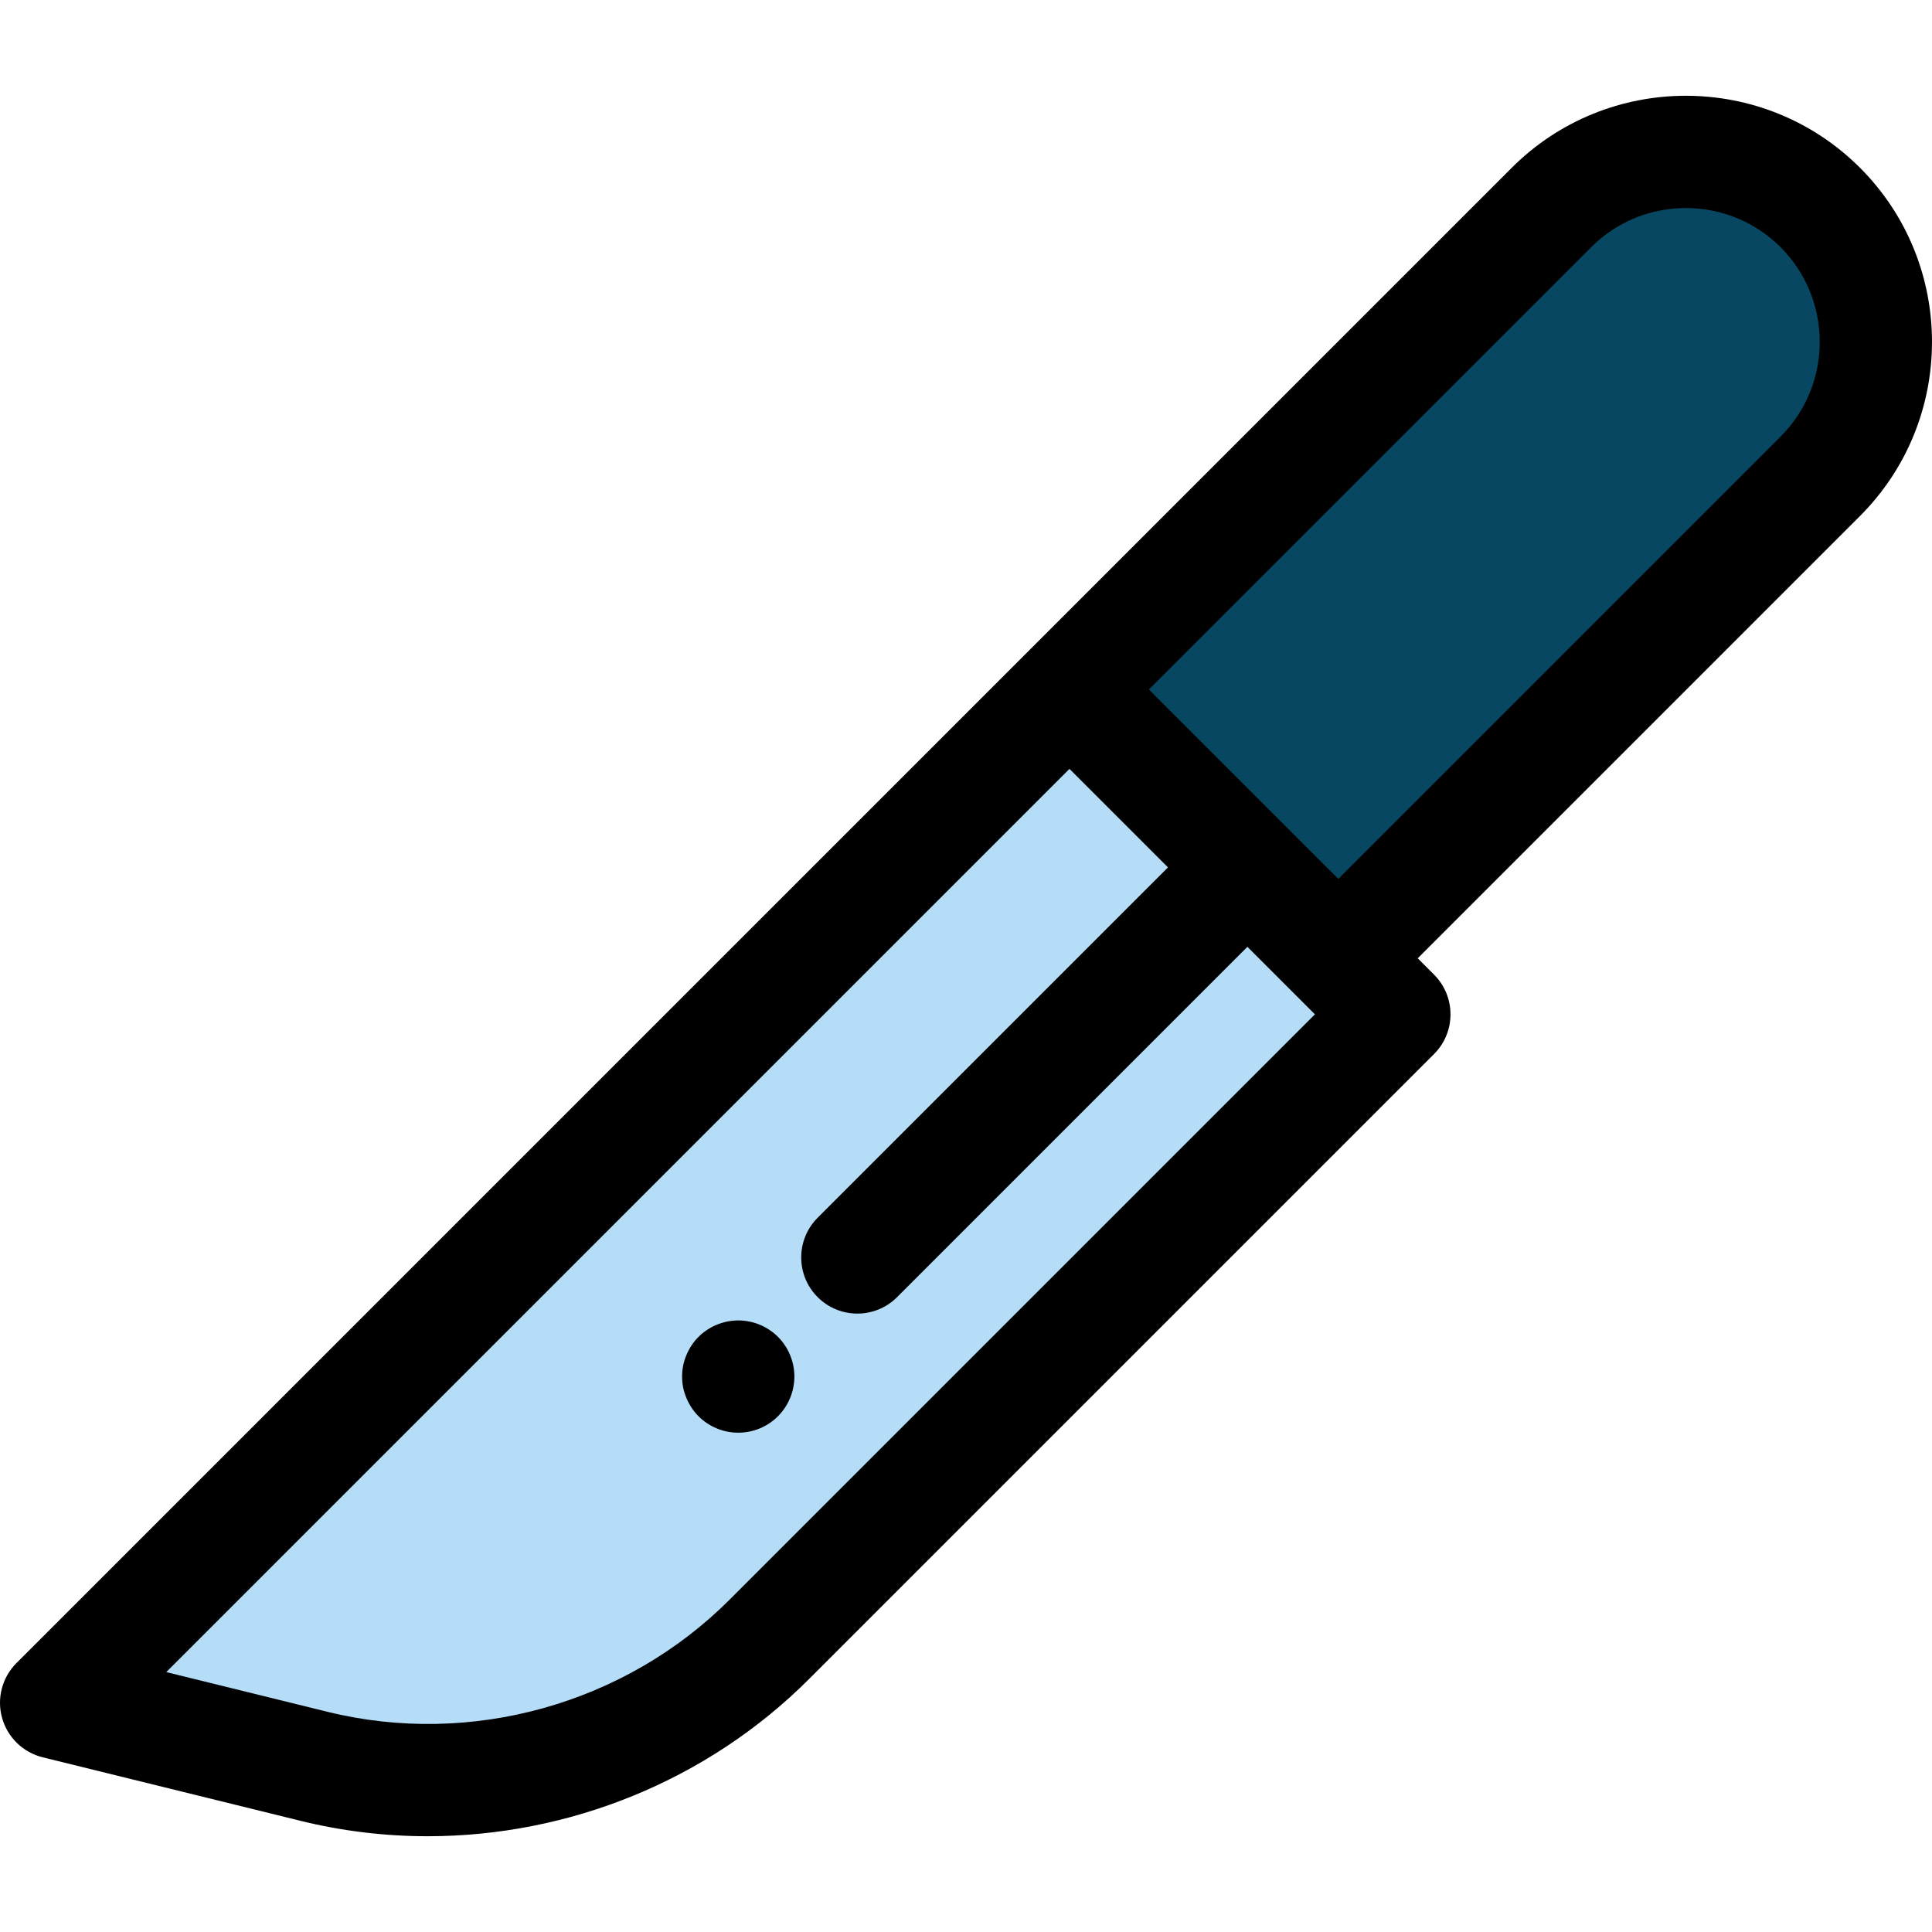
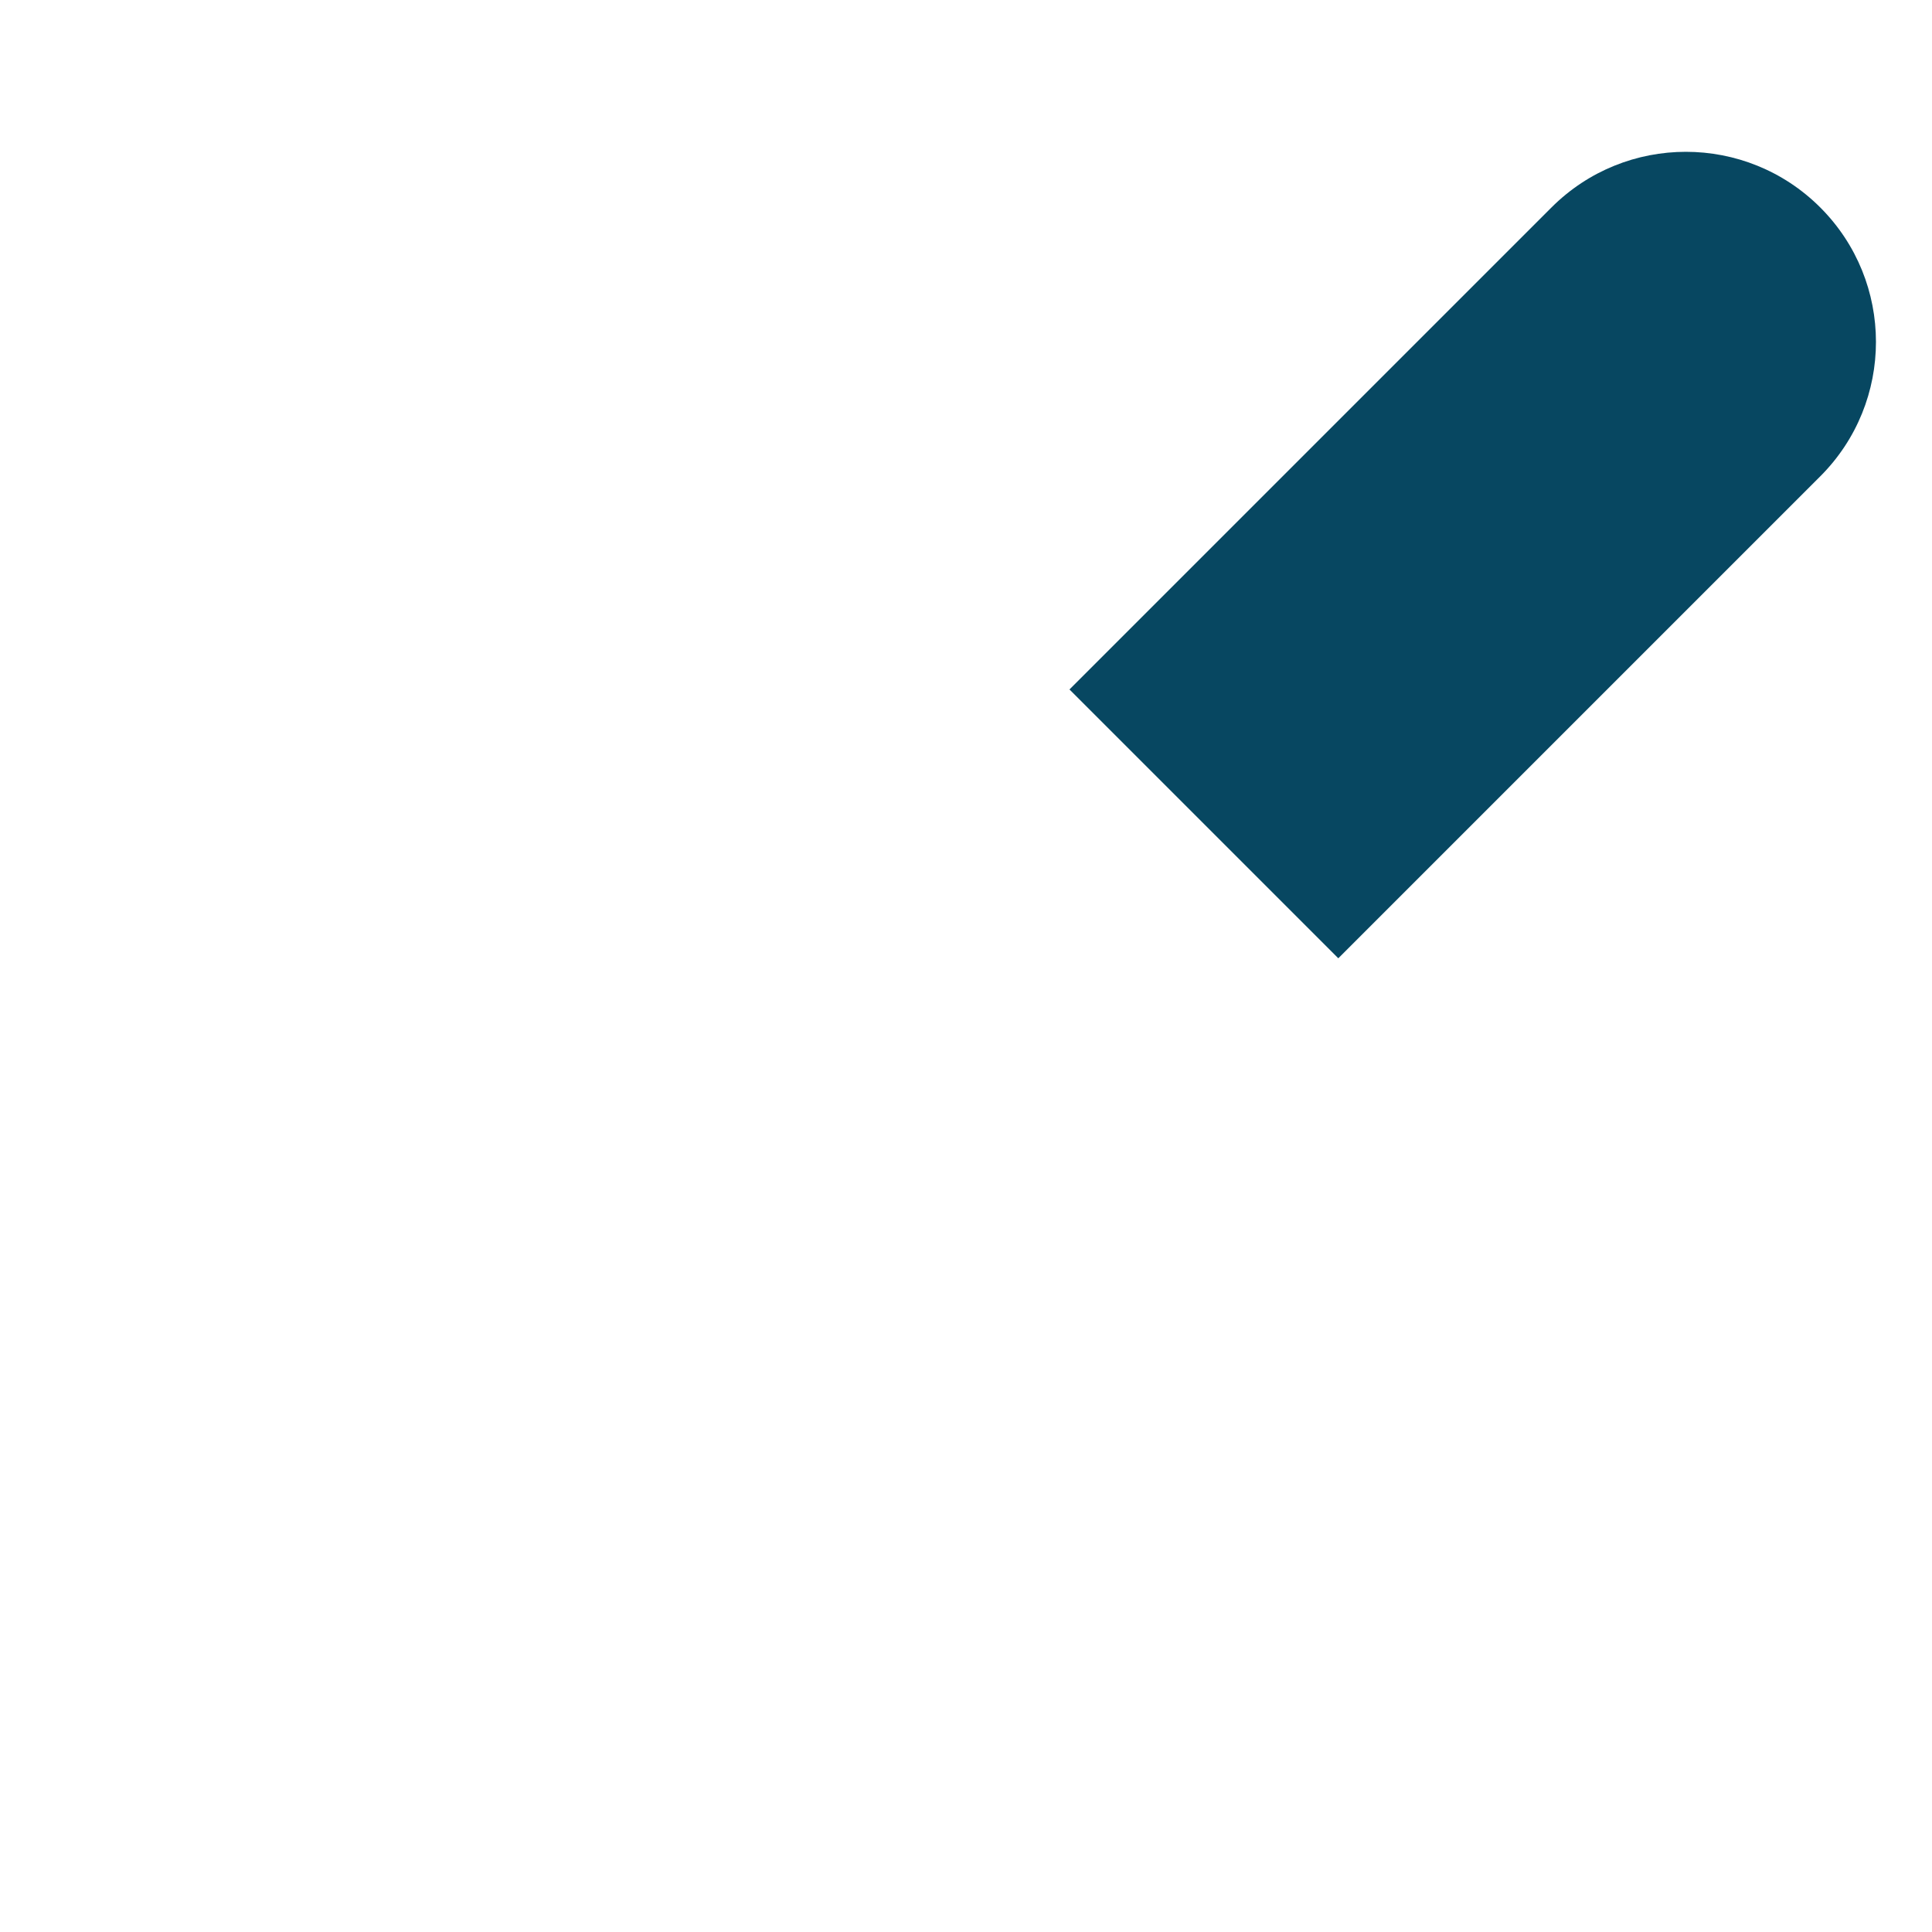
<svg xmlns="http://www.w3.org/2000/svg" version="1.1" id="Layer_1" x="0px" y="0px" viewBox="0 0 512 512" style="enable-background:new 0 0 512 512;" xml:space="preserve">
-   <path style="fill:#B5DDF8;" d="M283.422,182.715l86.092,86.092L203.868,434.455c-31.557,31.557-77.32,44.316-120.652,33.639  l-68.333-16.838L283.422,182.715z" />
  <path style="fill:#074761;" d="M482.394,54.986L482.394,54.986c19.673,19.673,19.673,51.569,0,71.242l-127.73,127.73l-71.242-71.242  l127.73-127.73C430.825,35.313,462.721,35.313,482.394,54.986z" />
-   <path d="M195.642,379.677c-0.966,0-1.949-0.089-2.902-0.281c-0.952-0.195-1.89-0.476-2.783-0.848  c-0.906-0.372-1.769-0.835-2.573-1.369c-0.818-0.551-1.579-1.161-2.263-1.86c-0.685-0.685-1.31-1.443-1.844-2.263  c-0.536-0.804-0.997-1.667-1.369-2.56c-0.372-0.908-0.67-1.829-0.863-2.783c-0.193-0.966-0.283-1.935-0.283-2.917  c0-0.966,0.091-1.949,0.283-2.902c0.193-0.952,0.491-1.89,0.863-2.783c0.372-0.893,0.833-1.769,1.369-2.573  c0.534-0.818,1.159-1.577,1.844-2.263c3.452-3.451,8.601-5.045,13.424-4.061c0.952,0.193,1.89,0.476,2.798,0.848  c0.893,0.372,1.756,0.833,2.56,1.369c0.82,0.534,1.579,1.159,2.263,1.844c0.685,0.686,1.31,1.445,1.845,2.263  c0.549,0.804,0.997,1.682,1.369,2.573c0.372,0.894,0.668,1.83,0.847,2.783c0.193,0.954,0.298,1.936,0.298,2.902  c0,0.982-0.104,1.951-0.298,2.917c-0.179,0.954-0.475,1.875-0.847,2.783c-0.372,0.893-0.835,1.756-1.369,2.56  c-0.536,0.82-1.161,1.579-1.845,2.263c-0.685,0.699-1.443,1.31-2.263,1.86c-0.804,0.534-1.667,0.997-2.56,1.369  c-0.908,0.372-1.845,0.653-2.798,0.848C197.593,379.588,196.609,379.677,195.642,379.677z" />
-   <path d="M492.918,44.463c-25.447-25.444-66.846-25.444-92.29,0l-127.728,127.73L4.359,440.732c-3.798,3.798-5.253,9.345-3.813,14.52  c1.443,5.174,5.56,9.168,10.774,10.453l68.335,16.837c11.131,2.743,22.453,4.079,33.715,4.079  c37.385,0,74.107-14.731,101.021-41.644l165.646-165.644c5.811-5.811,5.811-15.234,0-21.047l-4.327-4.327L492.916,136.75  C518.36,111.306,518.36,69.907,492.918,44.463z M193.346,423.931c-27.698,27.698-68.54,39.087-106.569,29.712l-42.714-10.524  l239.36-239.357l26.106,26.108L216.69,322.71c-5.811,5.811-5.811,15.234,0,21.046c2.906,2.905,6.714,4.359,10.523,4.359  c3.808,0,7.616-1.454,10.523-4.359l92.839-92.839l17.893,17.893L193.346,423.931z M471.871,115.705L354.664,232.913l-13.563-13.561  c0,0-0.001-0.003-0.003-0.004c-0.001-0.001-0.003-0.001-0.004-0.003l-8.793-8.793l-27.834-27.834L421.673,65.511  c13.838-13.841,36.361-13.841,50.197,0C485.711,79.348,485.711,101.866,471.871,115.705z" />
  <g>
</g>
  <g>
</g>
  <g>
</g>
  <g>
</g>
  <g>
</g>
  <g>
</g>
  <g>
</g>
  <g>
</g>
  <g>
</g>
  <g>
</g>
  <g>
</g>
  <g>
</g>
  <g>
</g>
  <g>
</g>
  <g>
</g>
</svg>